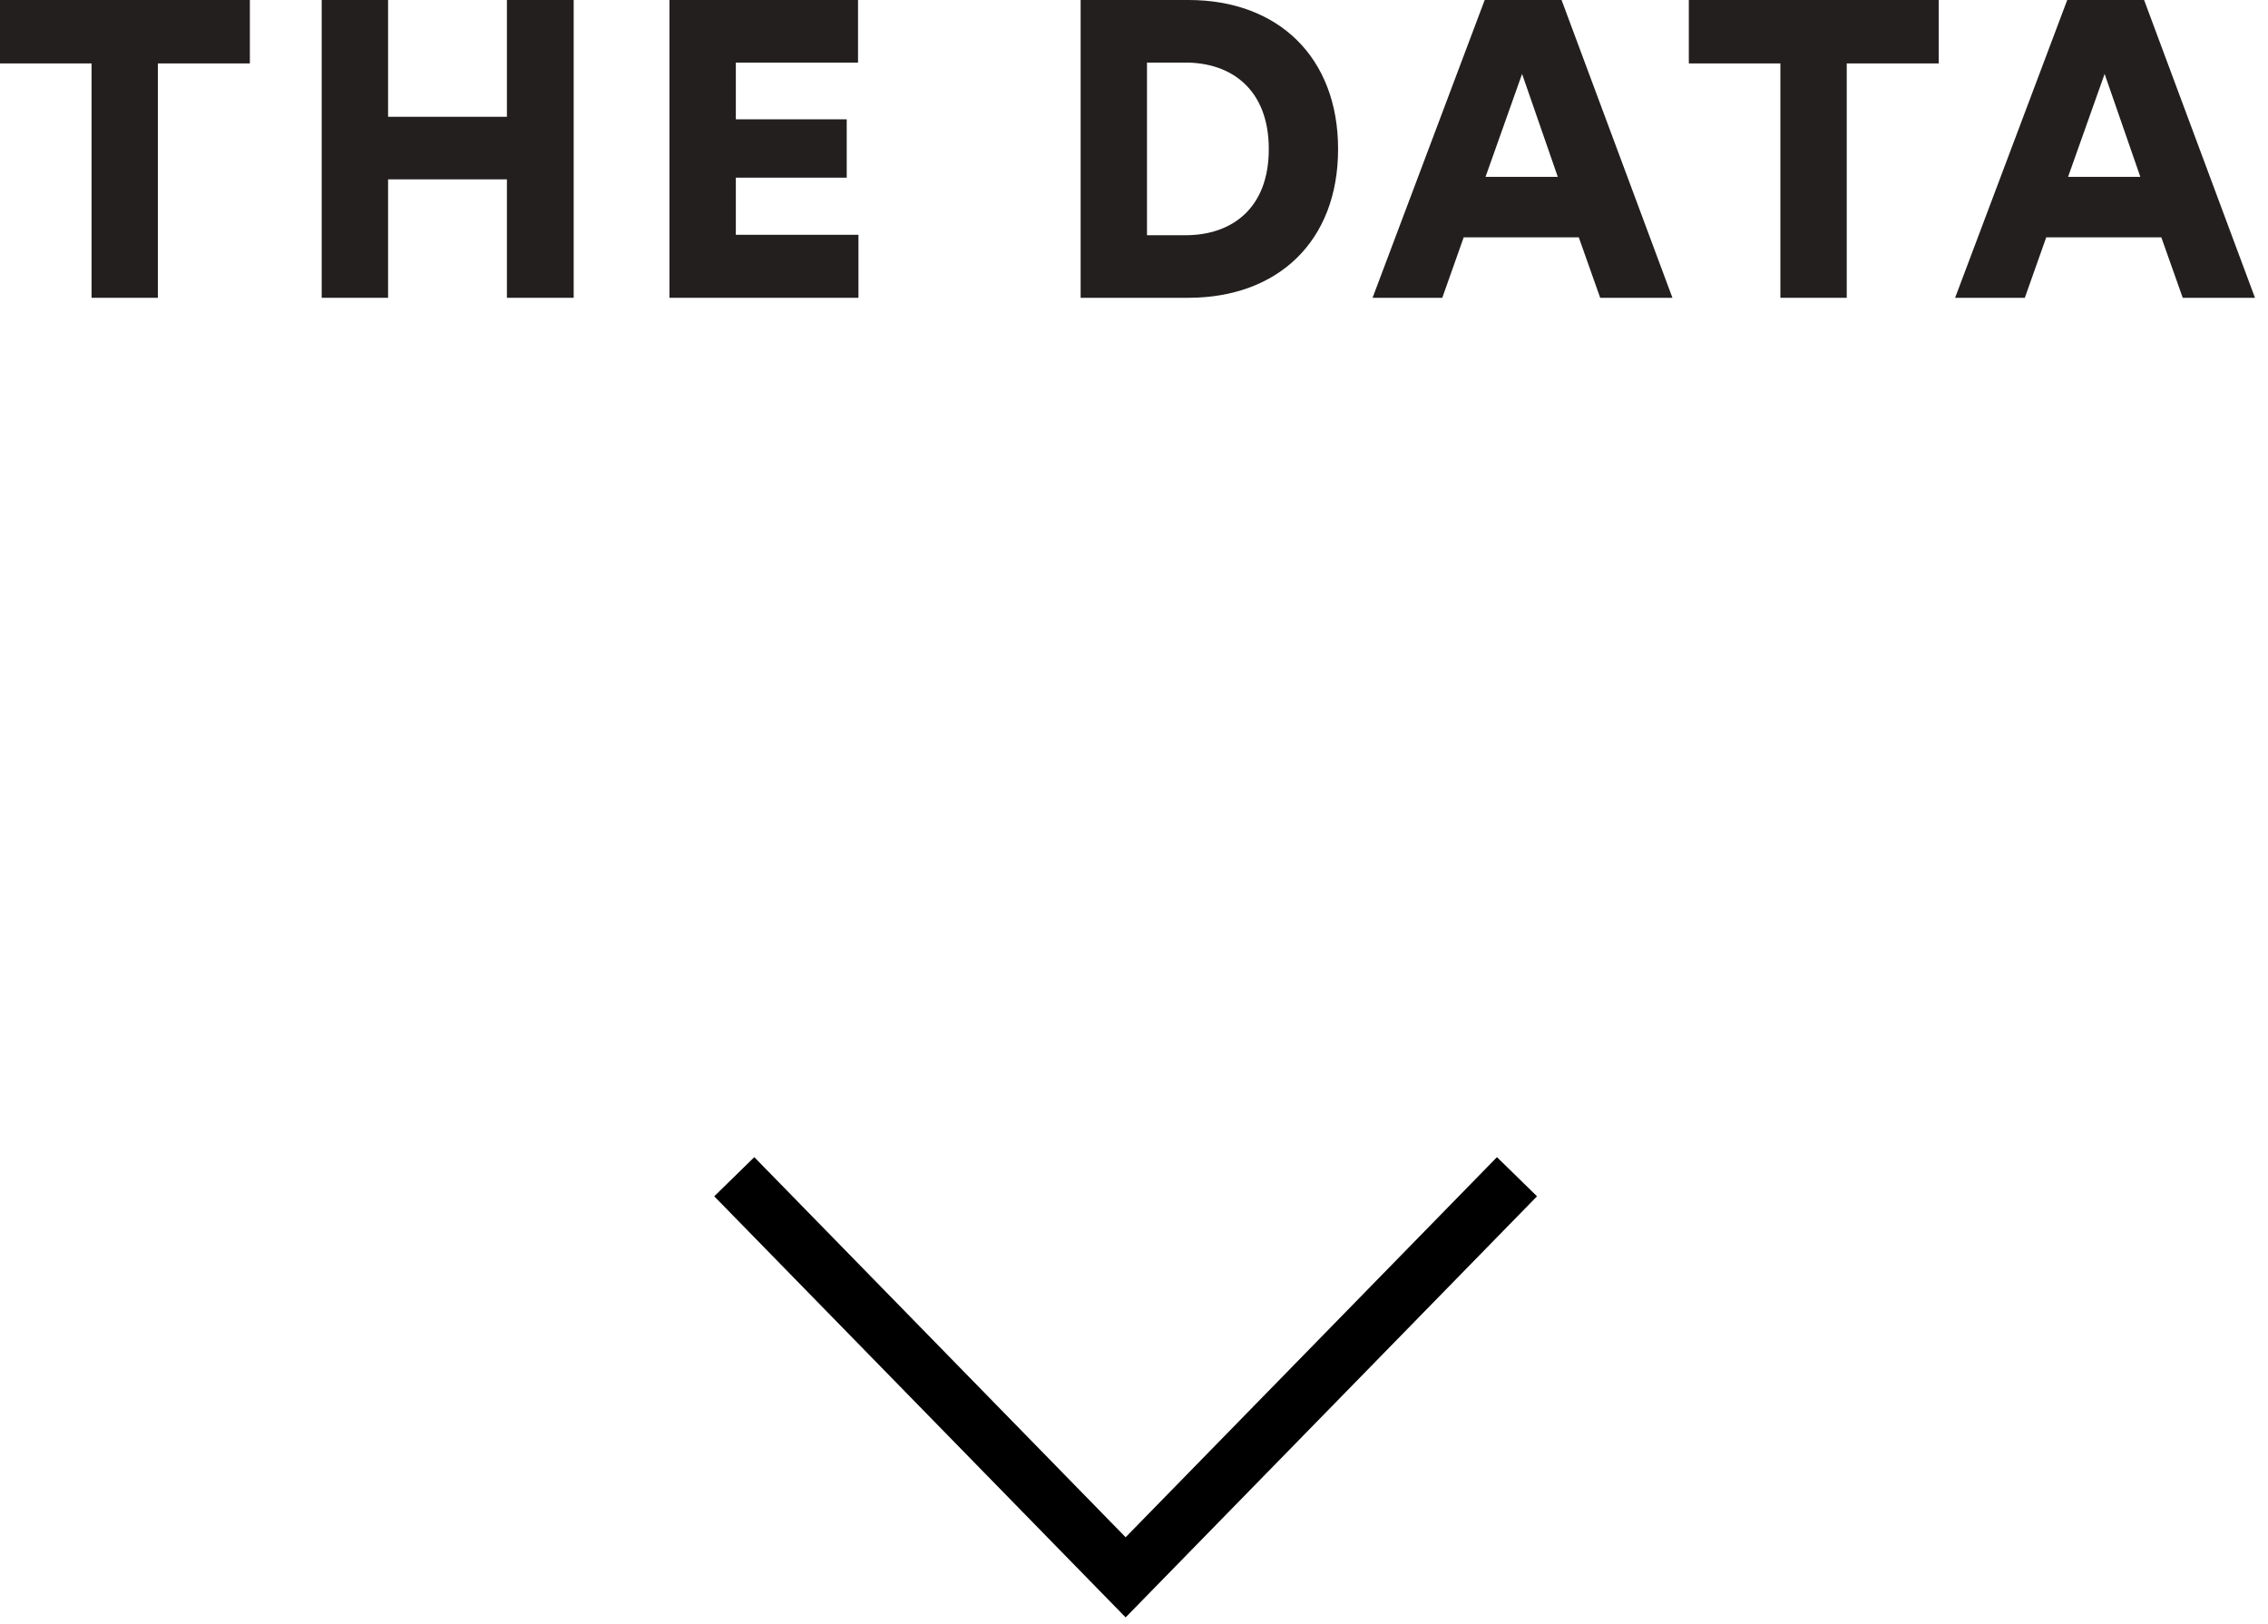
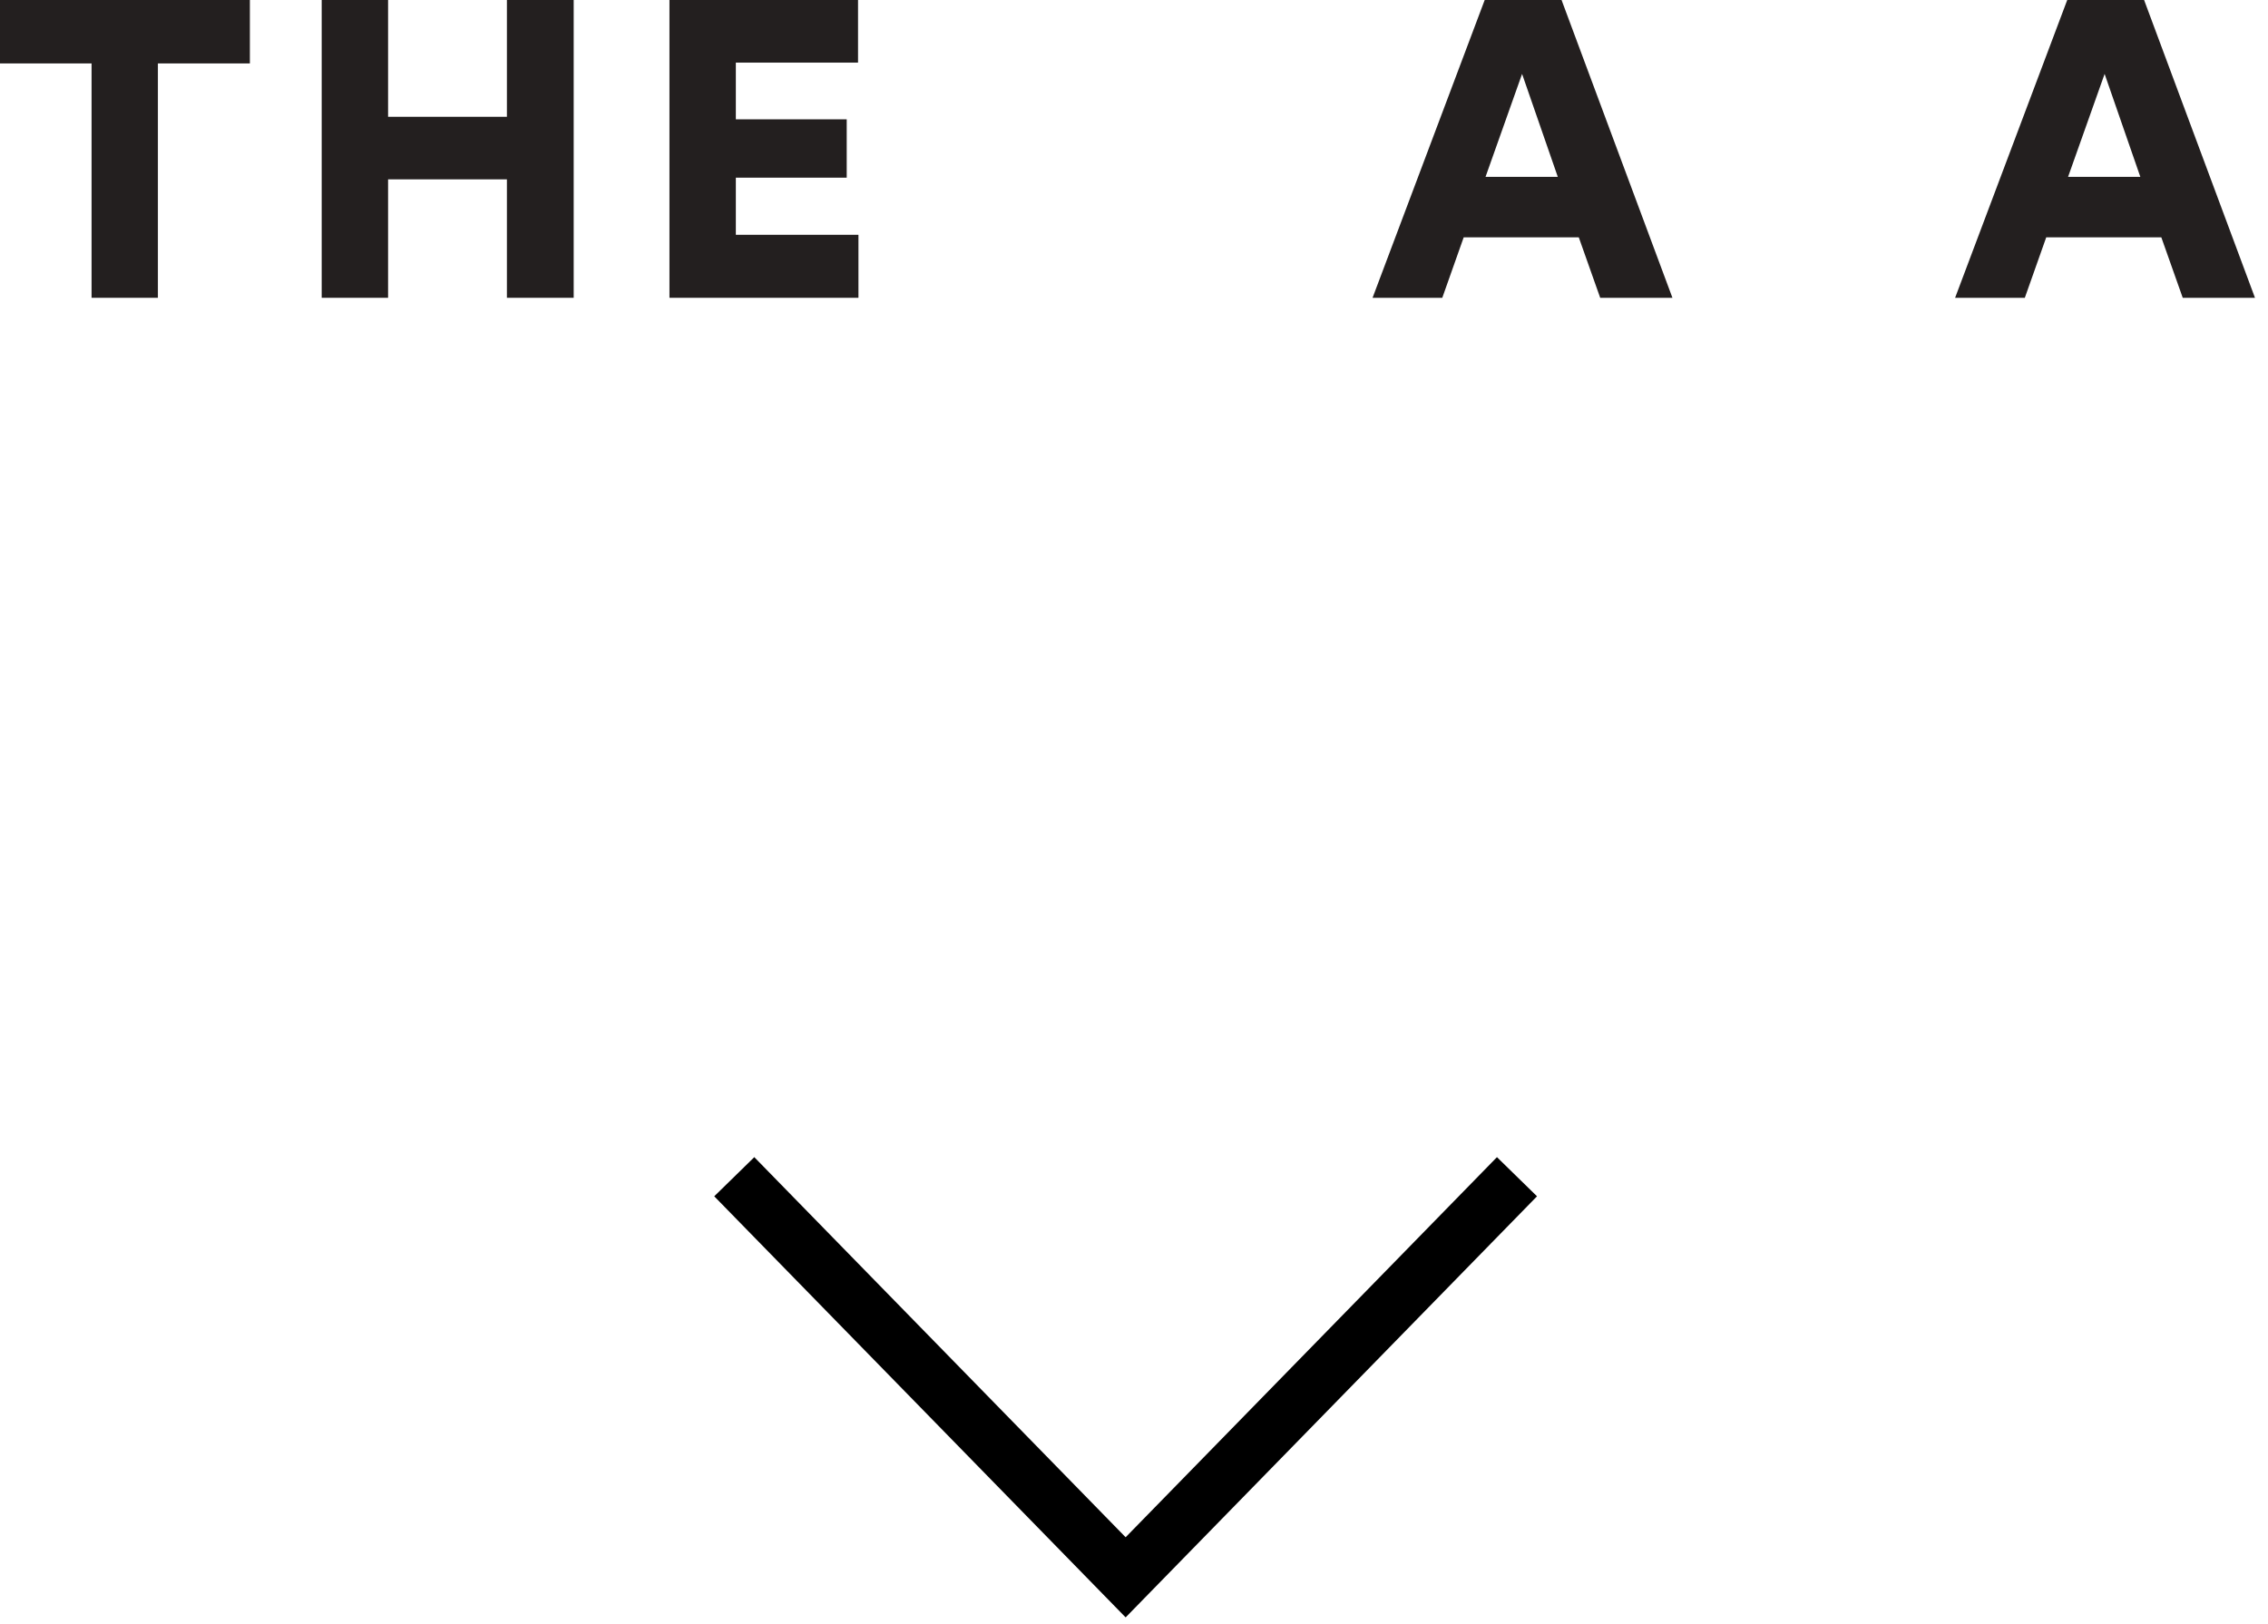
<svg xmlns="http://www.w3.org/2000/svg" width="81px" height="58px" viewBox="0 0 81 58" version="1.1">
  <title>Page 1</title>
  <desc>Created with Sketch.</desc>
  <defs />
  <g id="Page-1" stroke="none" stroke-width="1" fill="none" fill-rule="evenodd">
    <g transform="translate(0, -1)">
      <polyline id="Stroke-1" stroke="#000000" stroke-width="2" points="26.224 43.023 40.201 57.329 54.178 43.023" />
      <polygon id="Fill-3" fill="#231F1F" points="0 1 0 3.265 3.27 3.265 3.27 11.635 5.639 11.635 5.639 3.265 8.924 3.265 8.924 1" />
      <polygon id="Fill-4" fill="#231F1F" points="18.104 1 18.104 5.171 13.86 5.171 13.86 1 11.489 1 11.489 11.635 13.86 11.635 13.86 7.405 18.104 7.405 18.104 11.635 20.489 11.635 20.489 1" />
      <polygon id="Fill-5" fill="#231F1F" points="23.909 1 23.909 11.635 30.659 11.635 30.659 9.385 26.28 9.385 26.28 7.345 30.24 7.345 30.24 5.261 26.28 5.261 26.28 3.236 30.644 3.236 30.644 1" />
      <g id="Group-14" transform="translate(38, 0.76)" fill="#231F1F">
-         <path d="M4.344,8.64 C5.979,8.64 7.314,7.695 7.314,5.565 C7.314,3.435 5.979,2.475 4.344,2.475 L2.964,2.475 L2.964,8.64 L4.344,8.64 Z M0.594,10.875 L0.594,0.24 L4.449,0.24 C7.644,0.24 9.789,2.28 9.789,5.565 C9.789,8.85 7.644,10.875 4.434,10.875 L0.594,10.875 Z" id="Fill-6" />
        <path d="M15.055,6.555 L17.635,6.555 L16.36,2.88 L15.055,6.555 Z M18.385,8.715 L14.275,8.715 L13.51,10.875 L11.02,10.875 L15.025,0.24 L17.77,0.24 L21.73,10.875 L19.15,10.875 L18.385,8.715 Z" id="Fill-8" />
-         <polygon id="Fill-10" points="27.955 2.505 27.955 10.875 25.585 10.875 25.585 2.505 22.315 2.505 22.315 0.24 31.24 0.24 31.24 2.505" />
        <path d="M35.86,6.555 L38.44,6.555 L37.165,2.88 L35.86,6.555 Z M39.19,8.715 L35.08,8.715 L34.315,10.875 L31.825,10.875 L35.83,0.24 L38.575,0.24 L42.535,10.875 L39.955,10.875 L39.19,8.715 Z" id="Fill-12" />
      </g>
    </g>
  </g>
</svg>